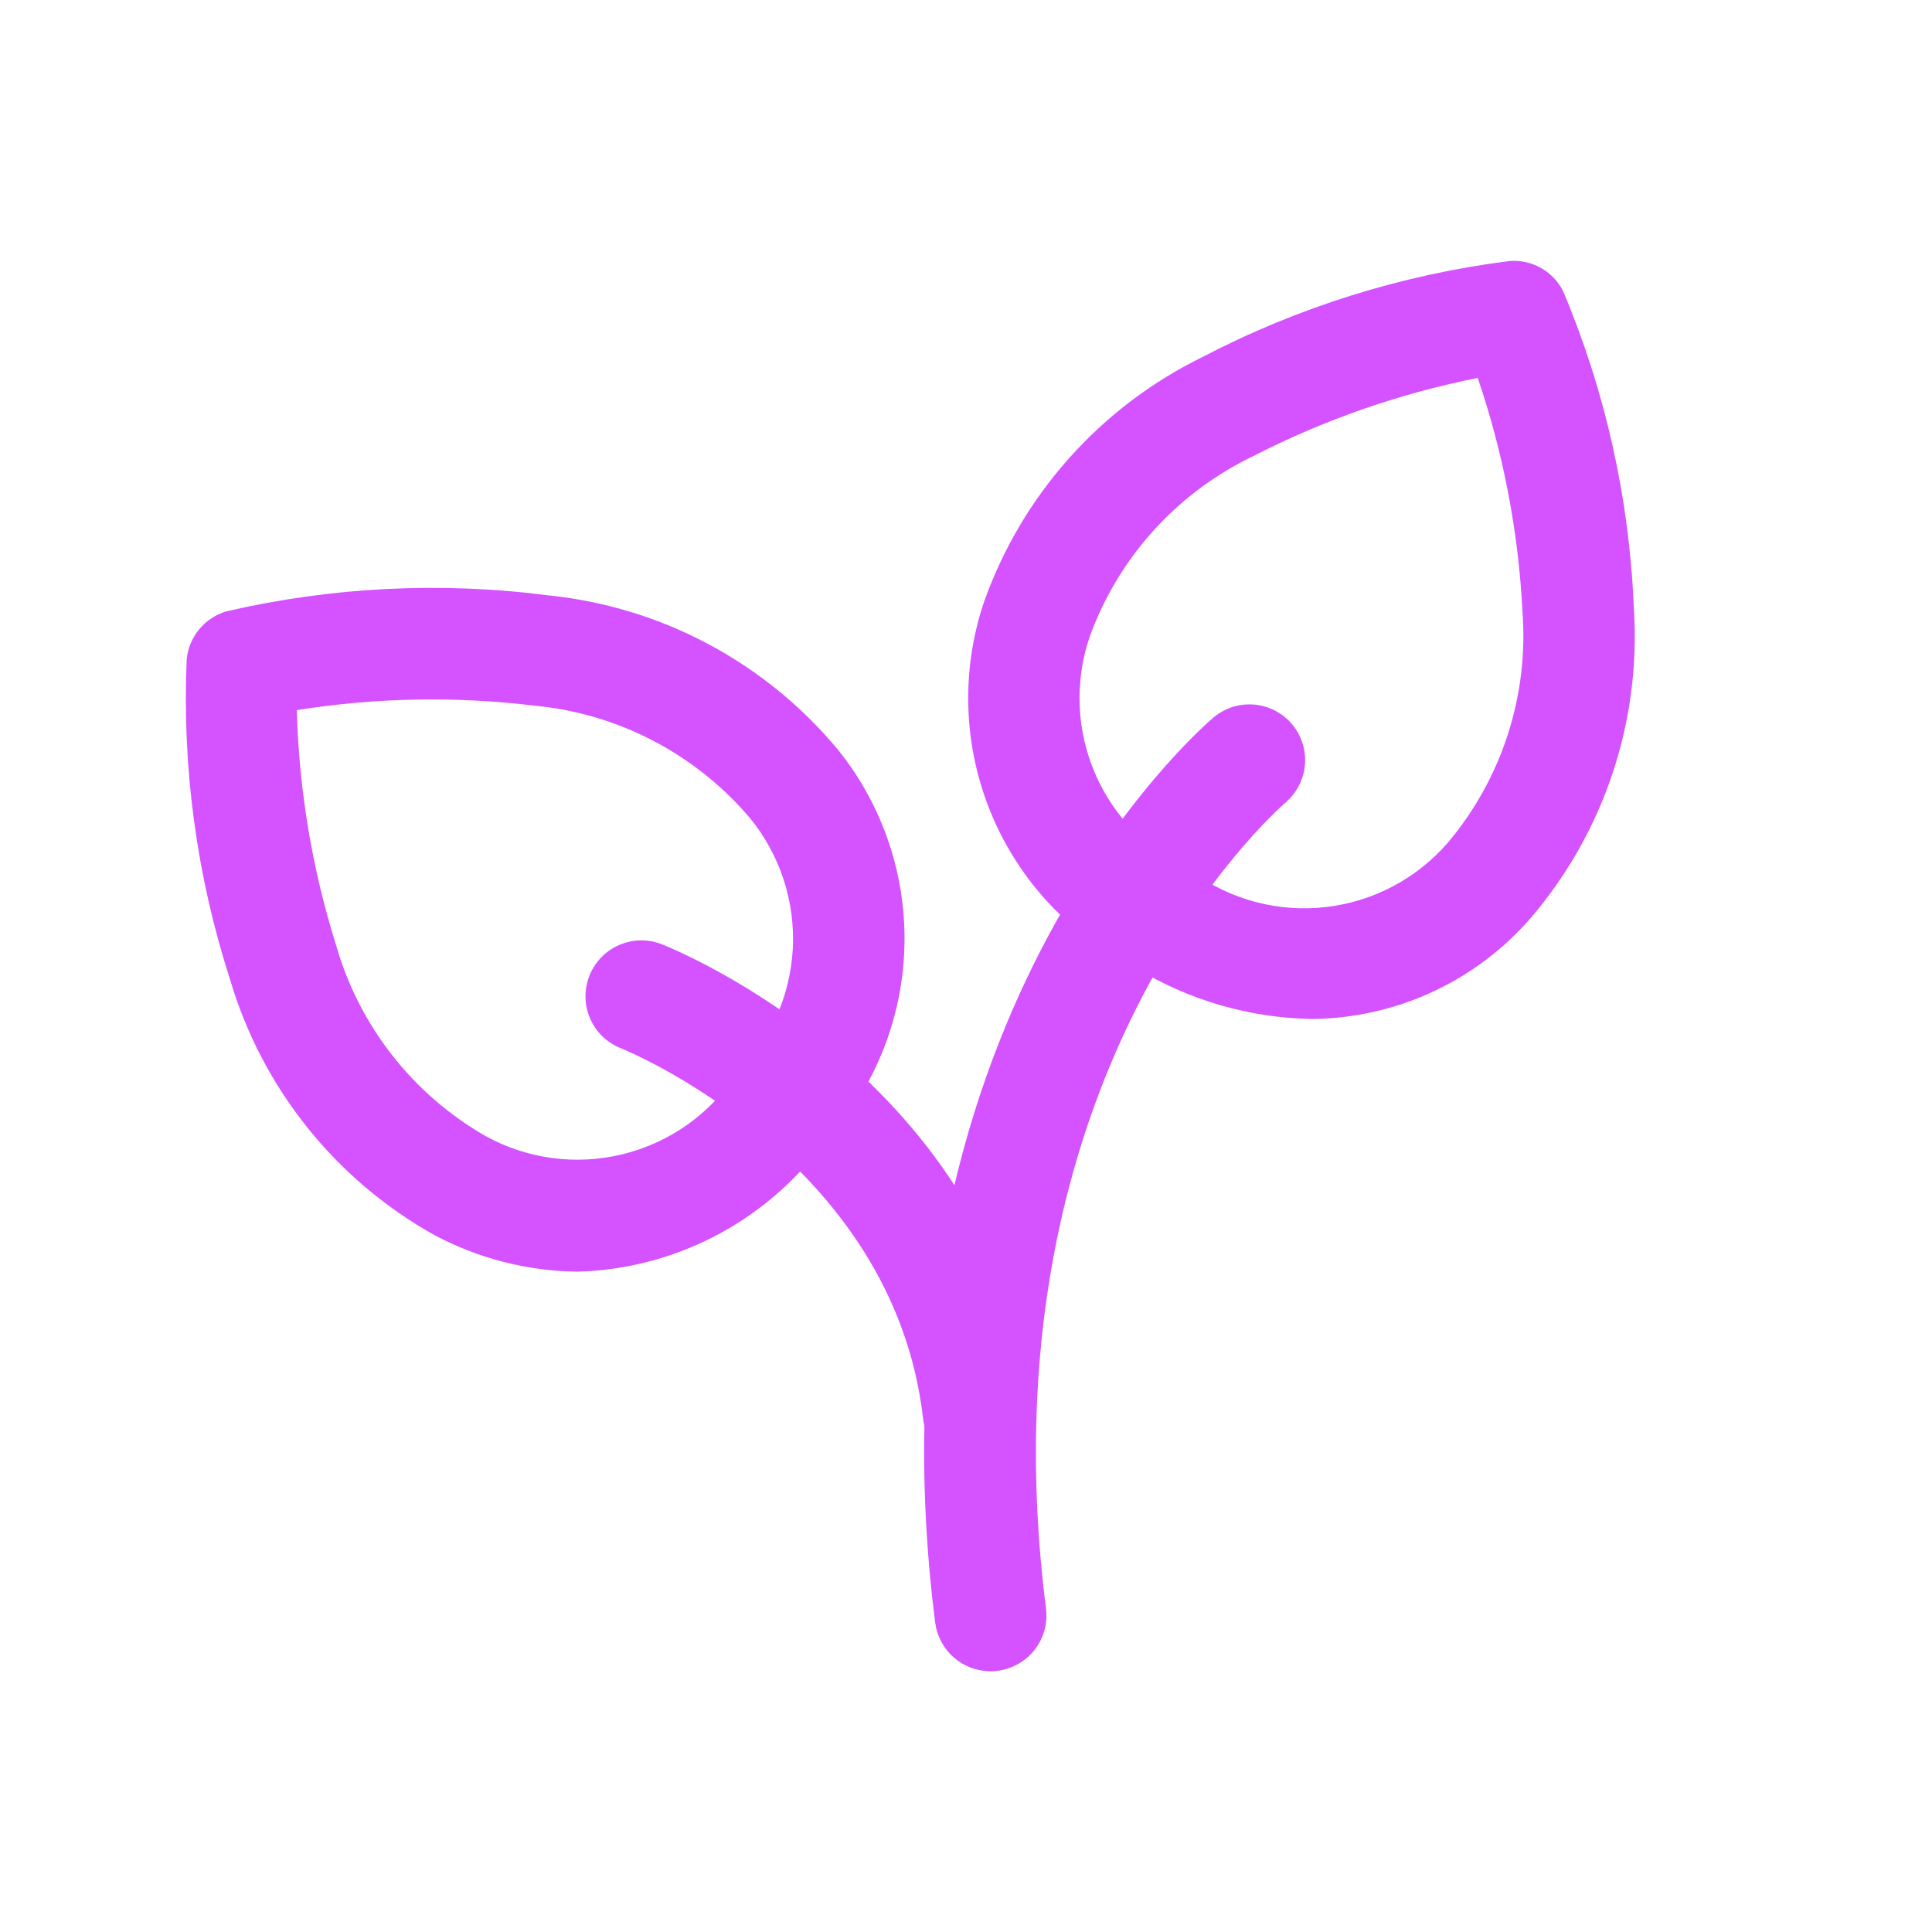
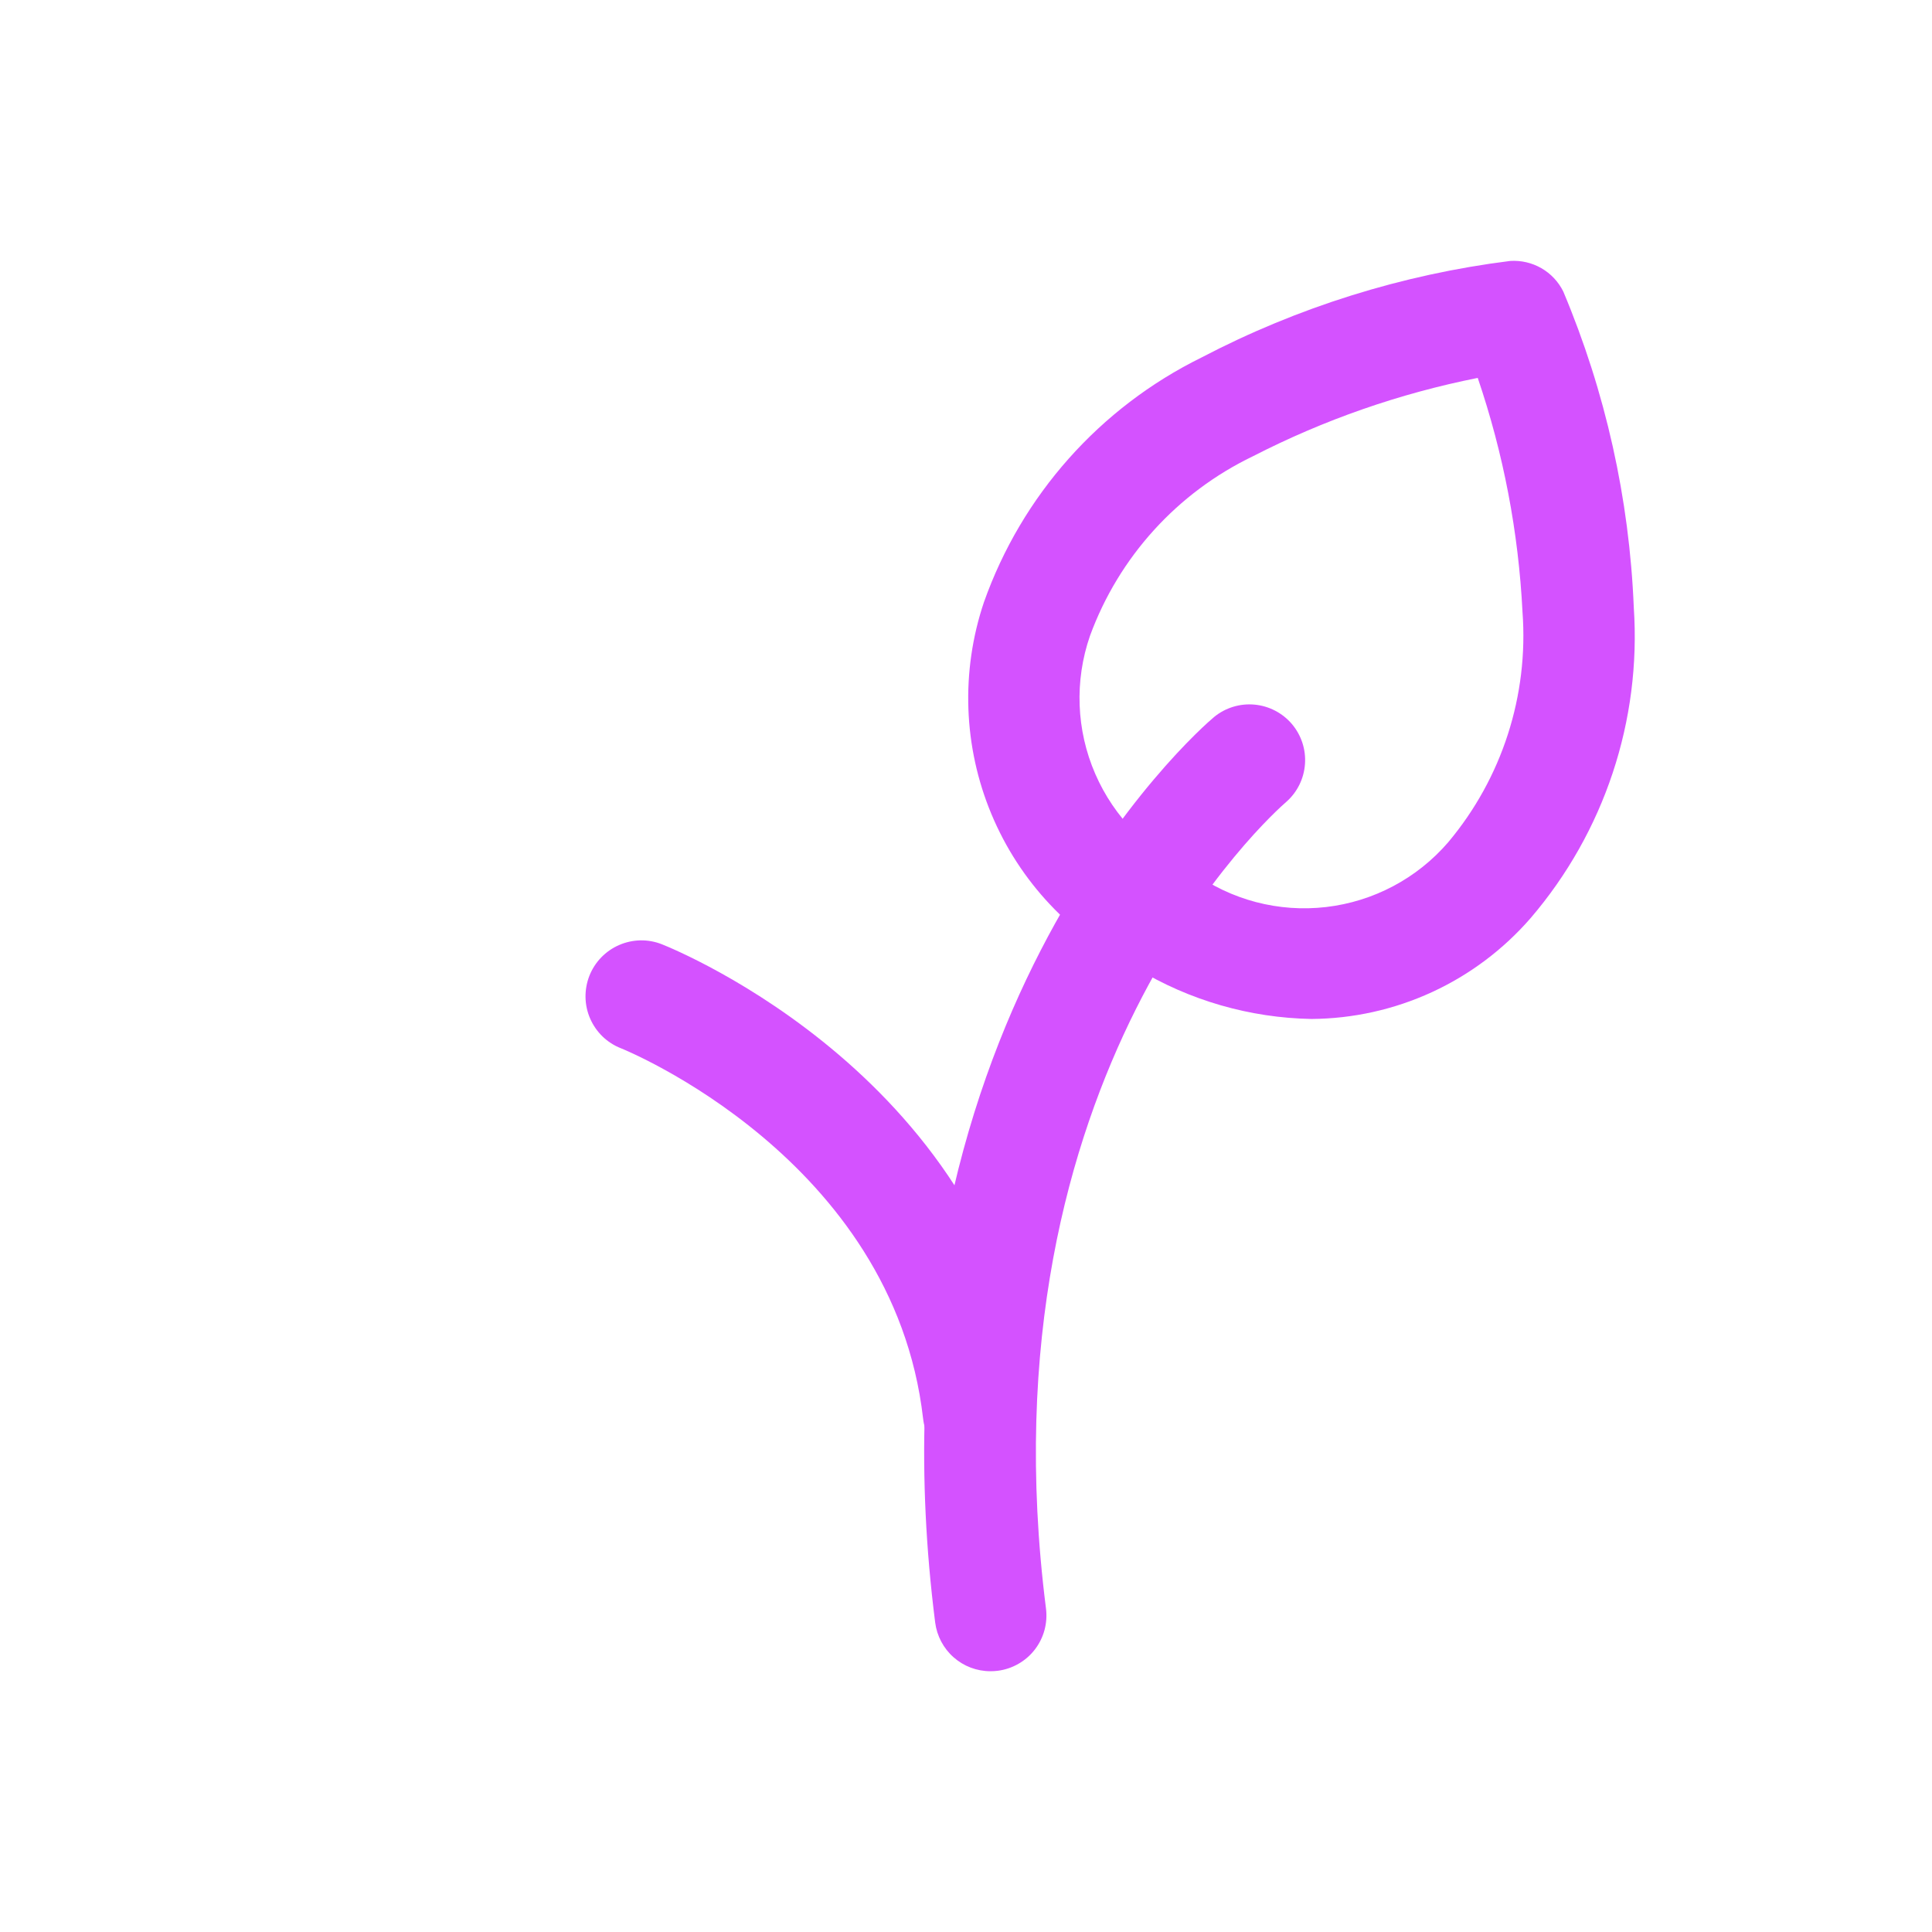
<svg xmlns="http://www.w3.org/2000/svg" width="48" height="48" viewBox="0 0 48 48" fill="none">
  <path d="M32.583 25.316C31.051 25.288 29.553 24.856 28.242 24.062C26.613 23.264 25.33 21.901 24.632 20.227C23.933 18.553 23.867 16.682 24.445 14.963C25.384 12.309 27.323 10.127 29.849 8.883C32.242 7.632 34.841 6.819 37.521 6.483C37.791 6.466 38.06 6.528 38.295 6.663C38.53 6.798 38.719 7 38.839 7.242C39.888 9.733 40.482 12.392 40.591 15.092C40.78 17.901 39.859 20.673 38.027 22.811C37.349 23.591 36.514 24.218 35.575 24.65C34.636 25.082 33.616 25.309 32.583 25.316ZM36.714 9.389C34.77 9.776 32.889 10.431 31.126 11.337C29.249 12.24 27.798 13.839 27.081 15.795C26.693 16.915 26.739 18.139 27.211 19.226C27.682 20.313 28.544 21.183 29.627 21.664C30.585 22.361 31.77 22.672 32.947 22.535C34.124 22.398 35.207 21.824 35.98 20.926C37.318 19.332 37.98 17.278 37.826 15.203C37.727 13.223 37.353 11.266 36.714 9.389Z" fill="#D452FF" />
-   <path d="M14.353 31.594C13.111 31.581 11.889 31.269 10.792 30.685C8.335 29.313 6.512 27.033 5.715 24.333C4.885 21.762 4.521 19.064 4.639 16.365C4.669 16.095 4.778 15.84 4.952 15.632C5.125 15.423 5.356 15.27 5.615 15.191C8.246 14.581 10.965 14.446 13.643 14.794C16.443 15.084 19.018 16.459 20.817 18.625C21.956 20.037 22.542 21.816 22.466 23.629C22.391 25.442 21.659 27.166 20.407 28.479C19.695 29.418 18.782 30.186 17.734 30.725C16.686 31.264 15.531 31.561 14.353 31.594ZM7.375 17.642C7.427 19.625 7.755 21.591 8.35 23.483C8.923 25.487 10.255 27.188 12.062 28.224C13.099 28.797 14.313 28.959 15.463 28.678C16.614 28.398 17.617 27.696 18.275 26.711C19.123 25.884 19.63 24.768 19.696 23.585C19.761 22.402 19.381 21.237 18.629 20.321C17.28 18.732 15.365 17.732 13.29 17.533C11.323 17.294 9.332 17.331 7.375 17.642Z" fill="#D452FF" />
  <path d="M24.606 41.521C24.269 41.521 23.944 41.398 23.692 41.175C23.439 40.952 23.277 40.644 23.234 40.31C21.351 25.474 29.797 18.117 30.167 17.811C30.448 17.582 30.807 17.473 31.167 17.506C31.528 17.539 31.861 17.712 32.096 17.987C32.33 18.263 32.448 18.619 32.422 18.981C32.397 19.342 32.232 19.679 31.961 19.919C31.648 20.189 24.302 26.686 25.987 39.961C26.01 40.142 25.997 40.325 25.95 40.5C25.902 40.676 25.82 40.84 25.709 40.984C25.598 41.128 25.459 41.248 25.301 41.338C25.143 41.429 24.969 41.487 24.789 41.51C24.728 41.518 24.667 41.521 24.606 41.521Z" fill="#D452FF" />
  <path d="M24.307 36.47C23.968 36.469 23.64 36.344 23.387 36.118C23.134 35.892 22.972 35.581 22.934 35.244C22.195 28.782 15.494 26.07 15.427 26.044C15.257 25.978 15.102 25.878 14.971 25.752C14.84 25.625 14.735 25.474 14.662 25.306C14.589 25.139 14.55 24.959 14.547 24.777C14.544 24.595 14.577 24.413 14.643 24.244C14.71 24.074 14.81 23.919 14.936 23.788C15.063 23.657 15.214 23.551 15.382 23.479C15.549 23.406 15.729 23.367 15.911 23.363C16.093 23.36 16.275 23.393 16.444 23.46C16.784 23.595 24.752 26.831 25.684 34.919C25.726 35.284 25.622 35.65 25.394 35.938C25.166 36.226 24.832 36.411 24.468 36.453C24.412 36.466 24.359 36.47 24.307 36.47Z" fill="#D452FF" />
</svg>